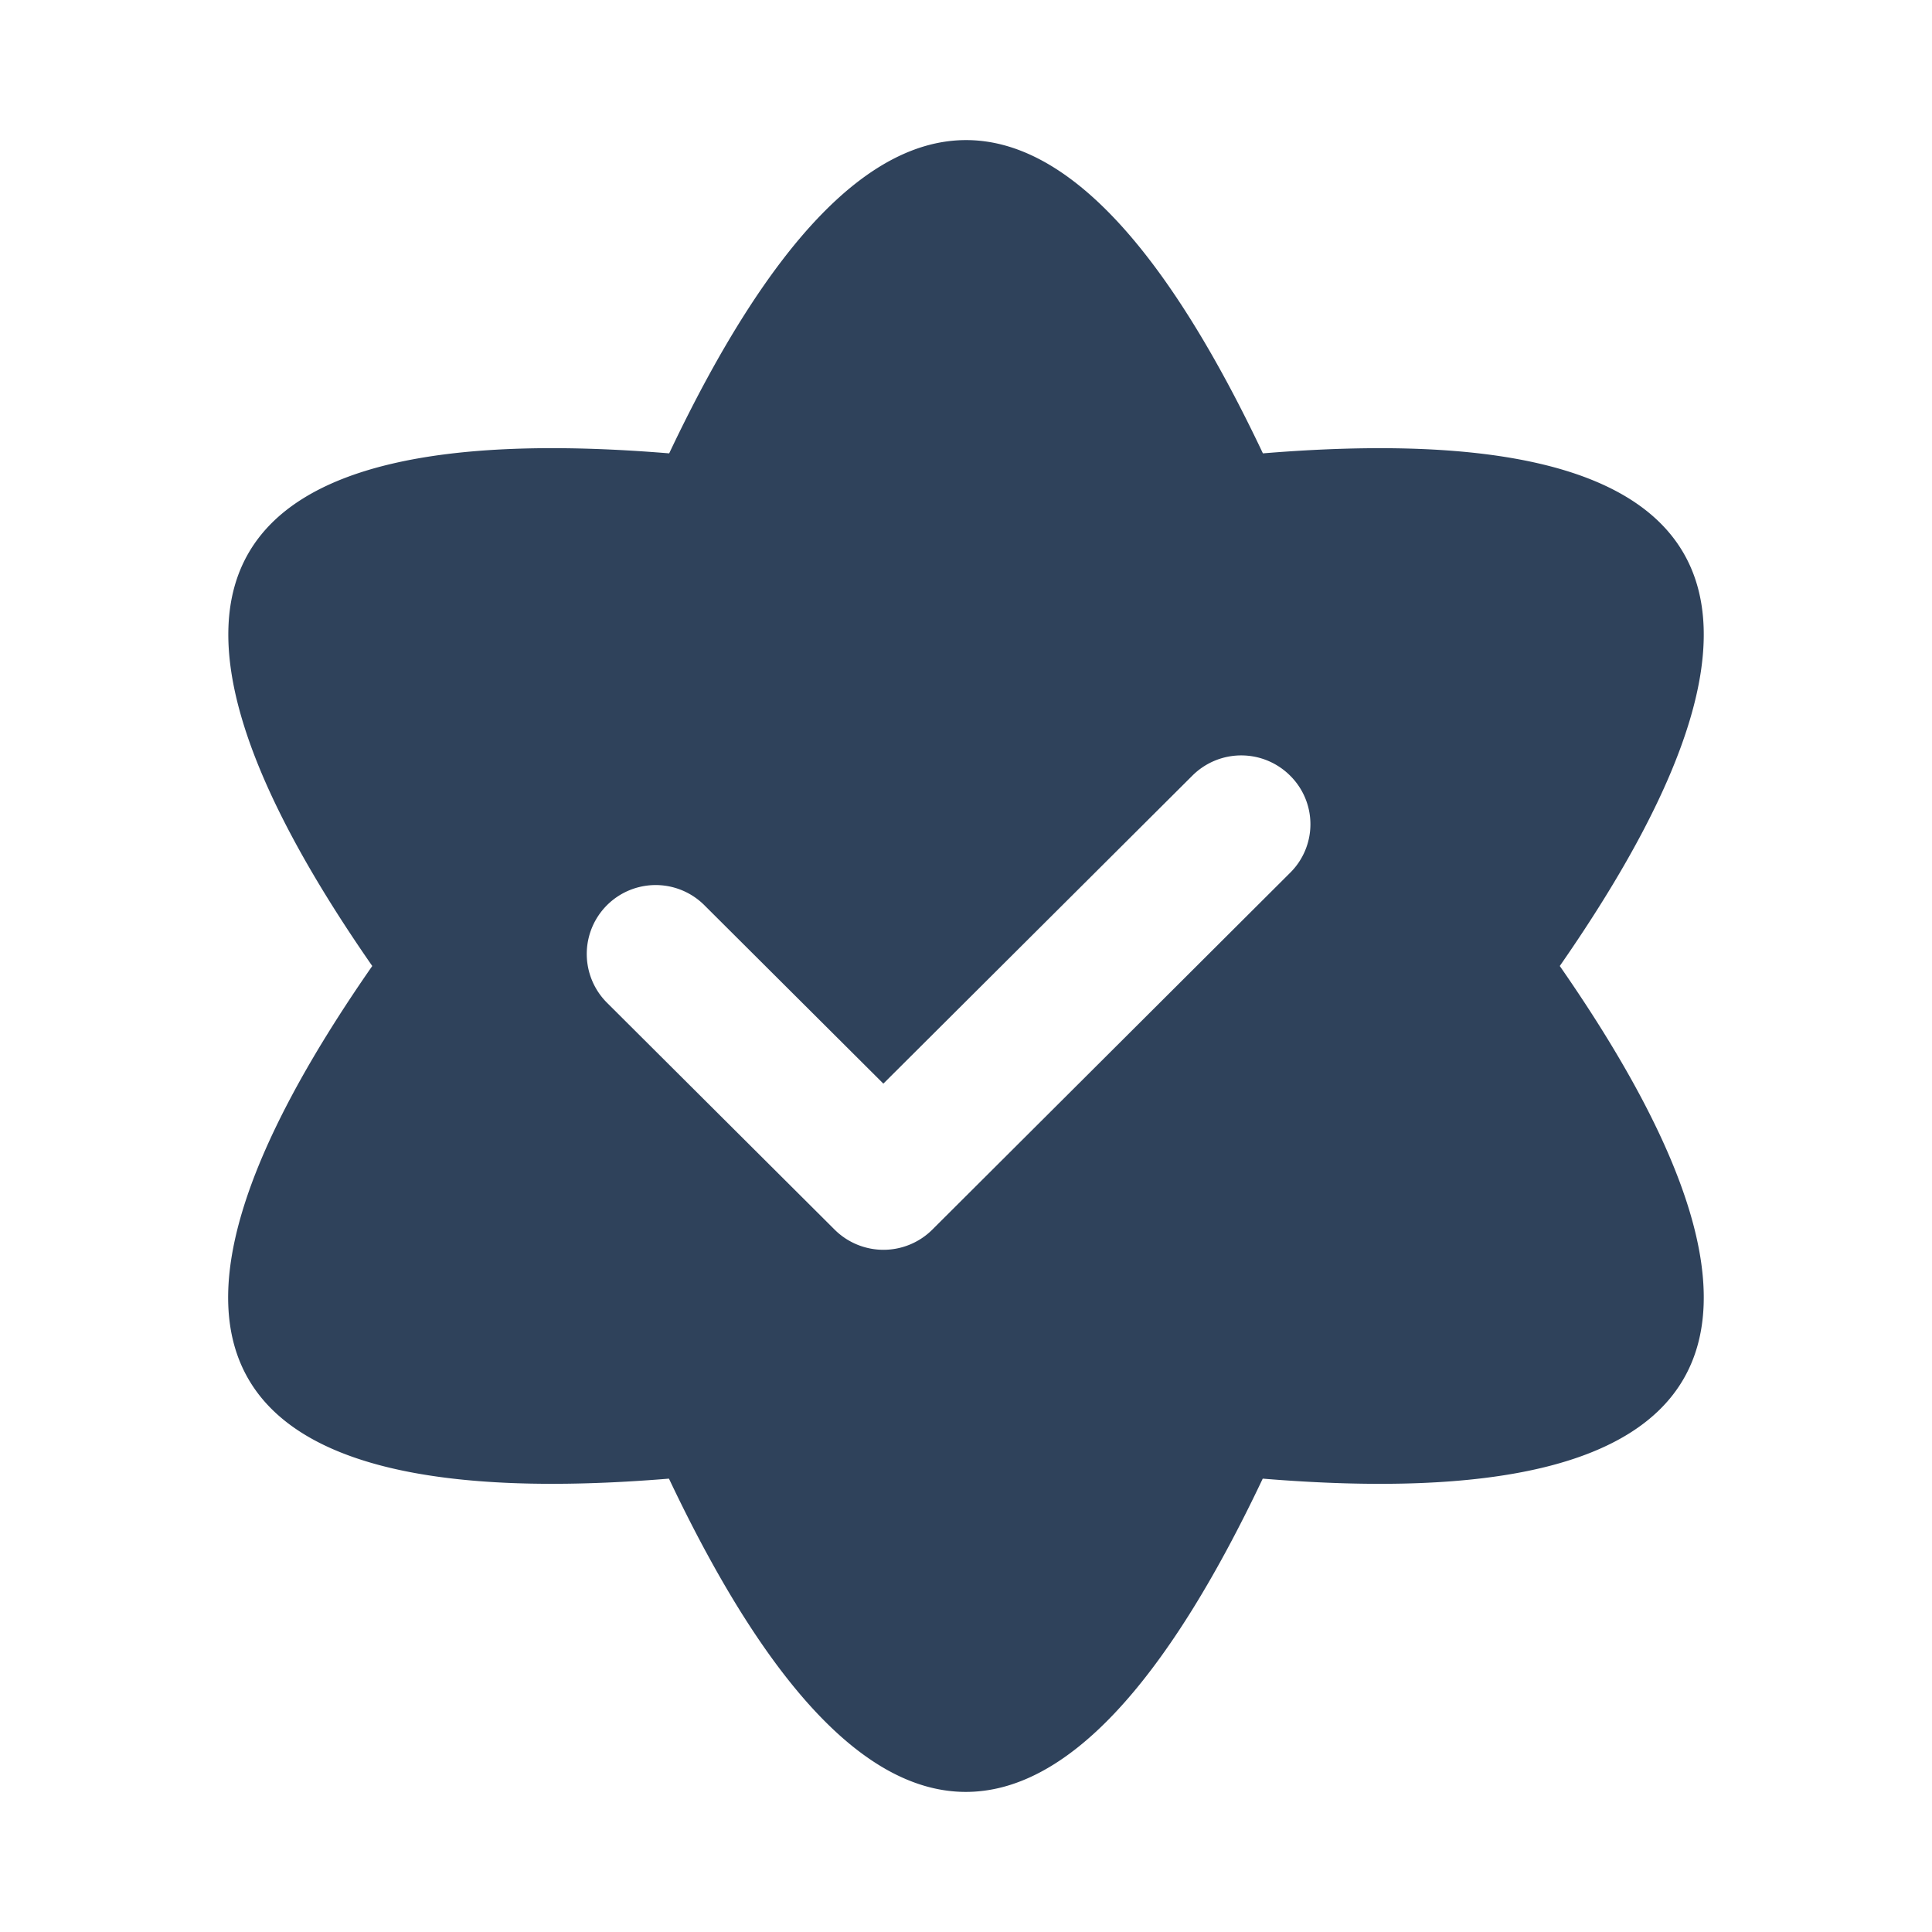
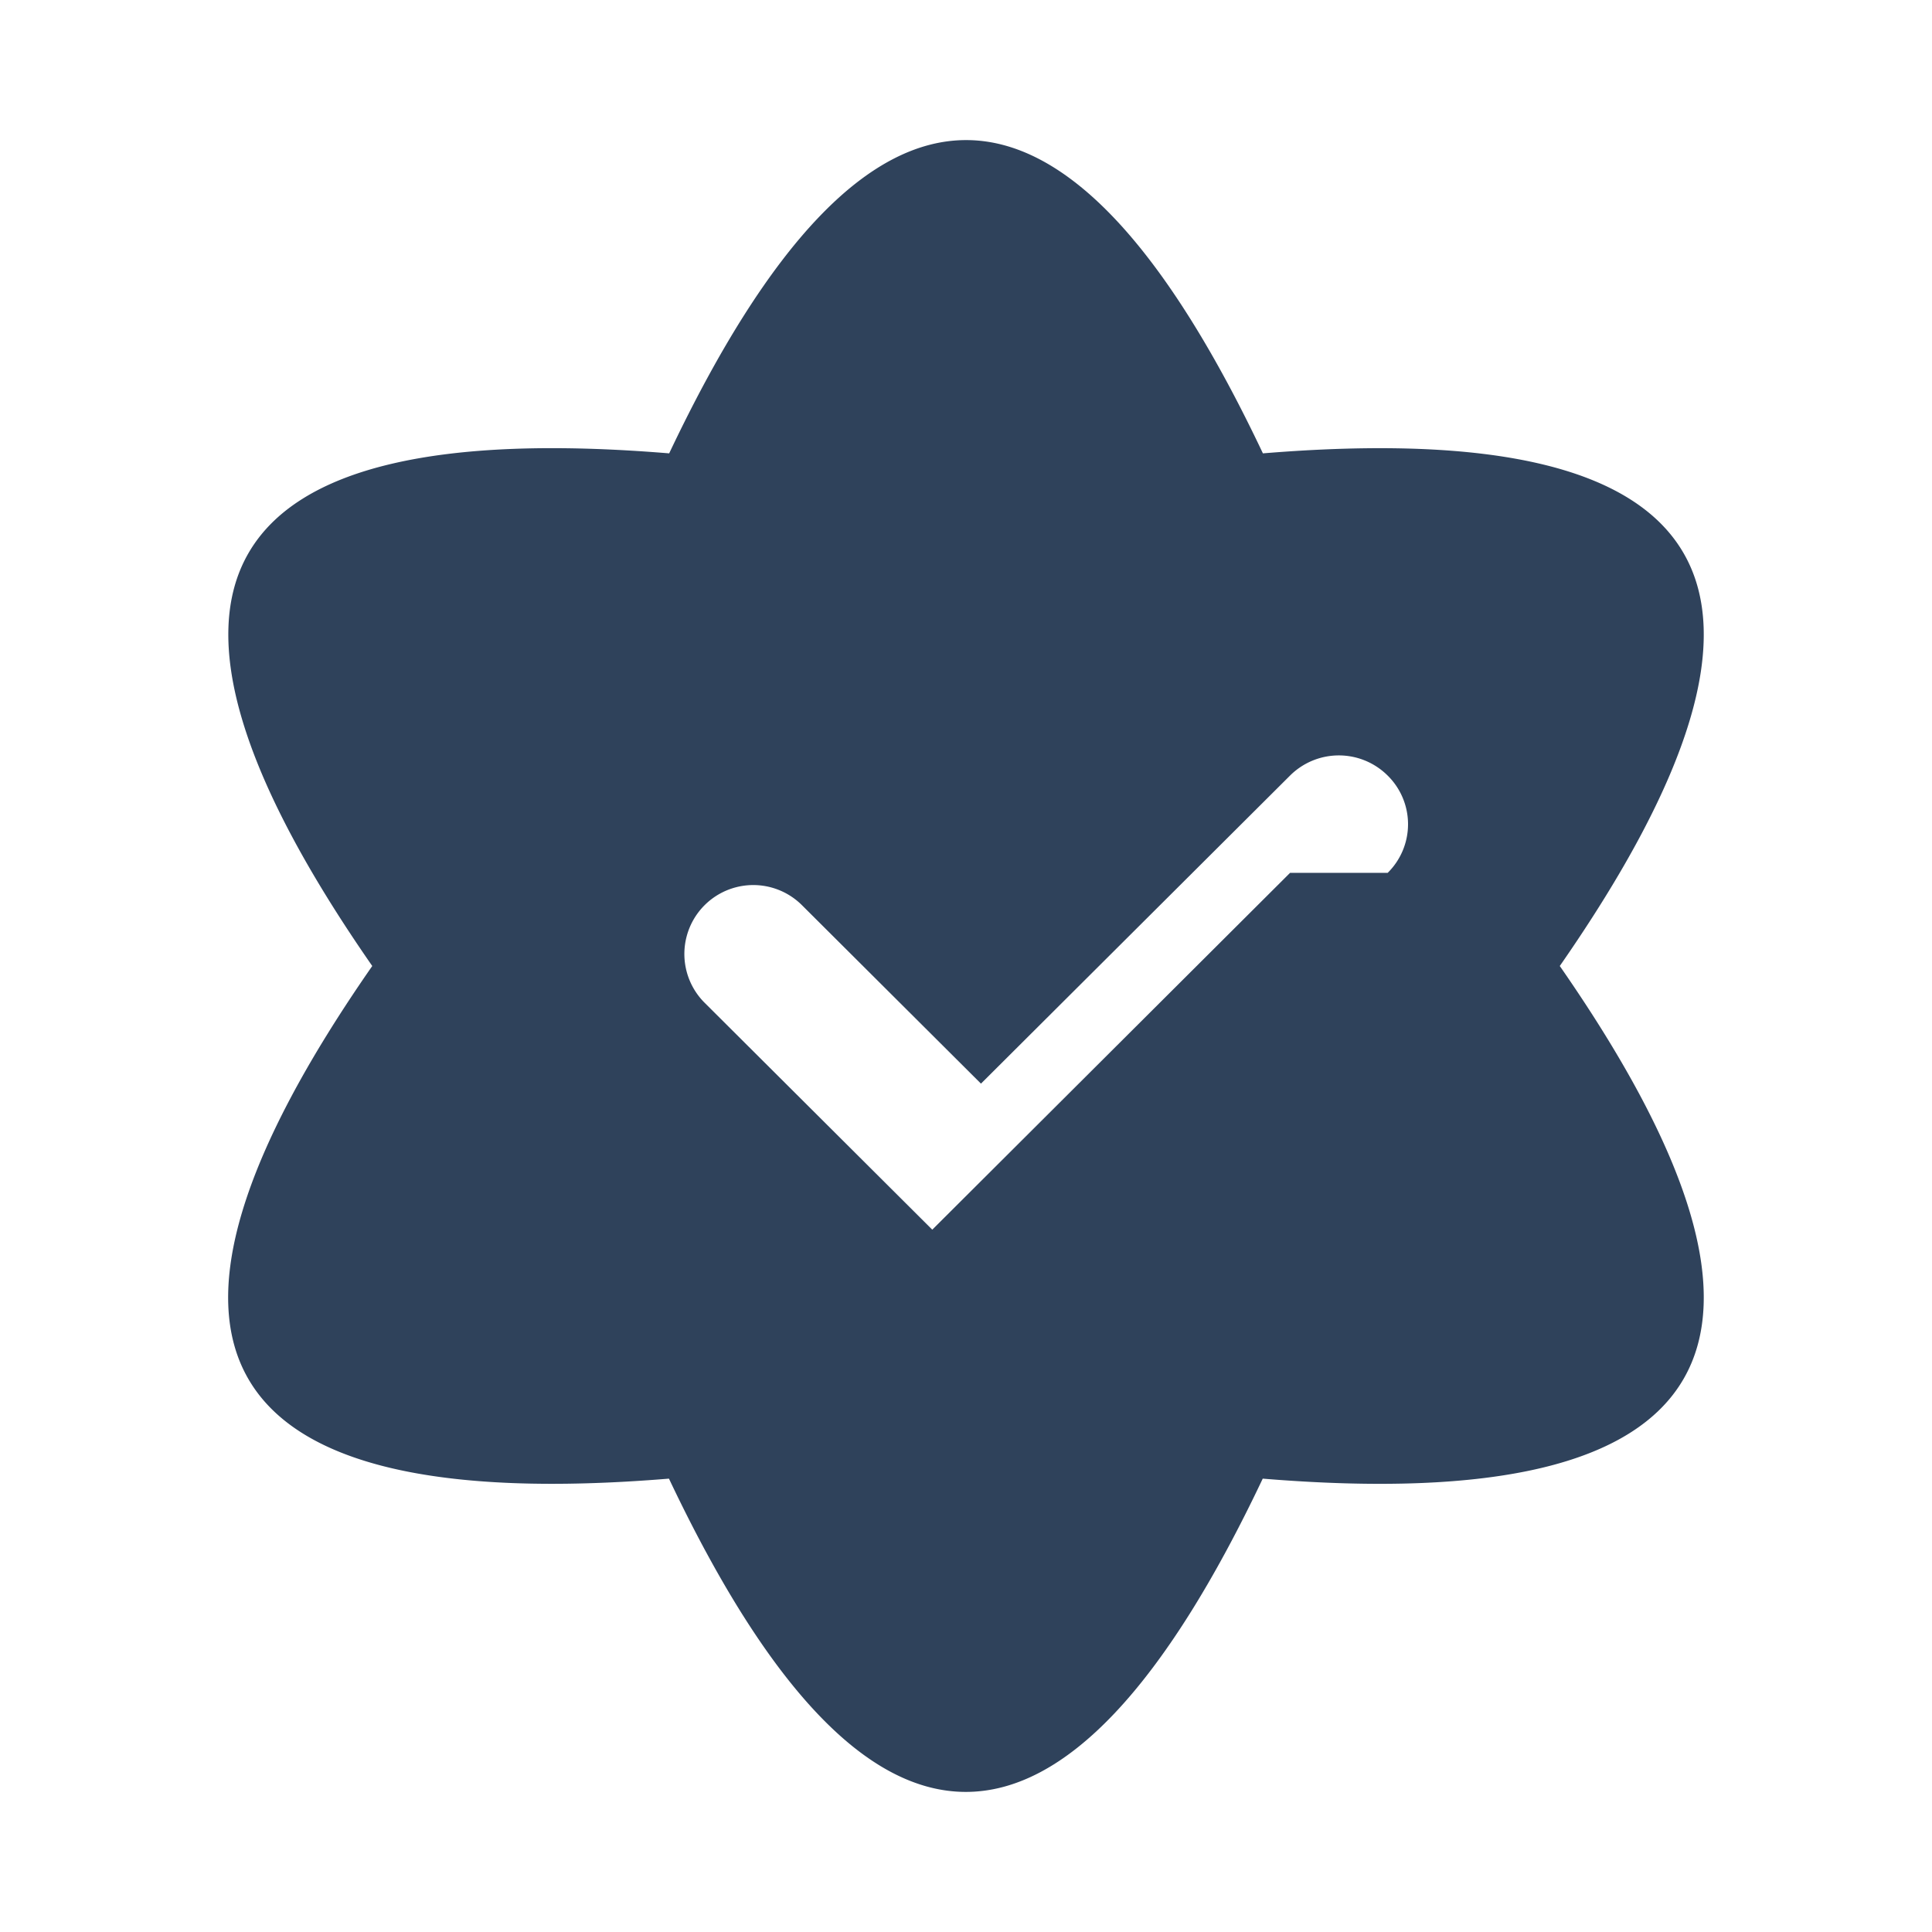
<svg xmlns="http://www.w3.org/2000/svg" width="44" height="44" viewBox="0 0 44 44">
  <defs>
    <style>
      .cls-1 {
        fill: #2f425b;
        fill-rule: evenodd;
      }
    </style>
  </defs>
-   <path id="par_icon02" class="cls-1" d="M272.278,564.84q-6.759-14.269-13.522,0-15.777-1.3-6.762,11.675-9.022,12.972,6.757,11.675,6.76,14.269,13.523,0,15.783,1.3,6.765-11.675,9.017-12.972-6.762-11.675h0Zm0.618,9.554-8.148,8.126a1.577,1.577,0,0,1-2.223,0l-5.188-5.171a1.569,1.569,0,1,1,2.223-2.216l4.074,4.061,7.039-7.016a1.575,1.575,0,0,1,2.223,0,1.555,1.555,0,0,1,0,2.216h0Zm0,0" transform="translate(-243.516 -554.515)" />
+   <path id="par_icon02" class="cls-1" d="M272.278,564.84q-6.759-14.269-13.522,0-15.777-1.3-6.762,11.675-9.022,12.972,6.757,11.675,6.76,14.269,13.523,0,15.783,1.3,6.765-11.675,9.017-12.972-6.762-11.675h0Zm0.618,9.554-8.148,8.126l-5.188-5.171a1.569,1.569,0,1,1,2.223-2.216l4.074,4.061,7.039-7.016a1.575,1.575,0,0,1,2.223,0,1.555,1.555,0,0,1,0,2.216h0Zm0,0" transform="translate(-243.516 -554.515)" />
</svg>